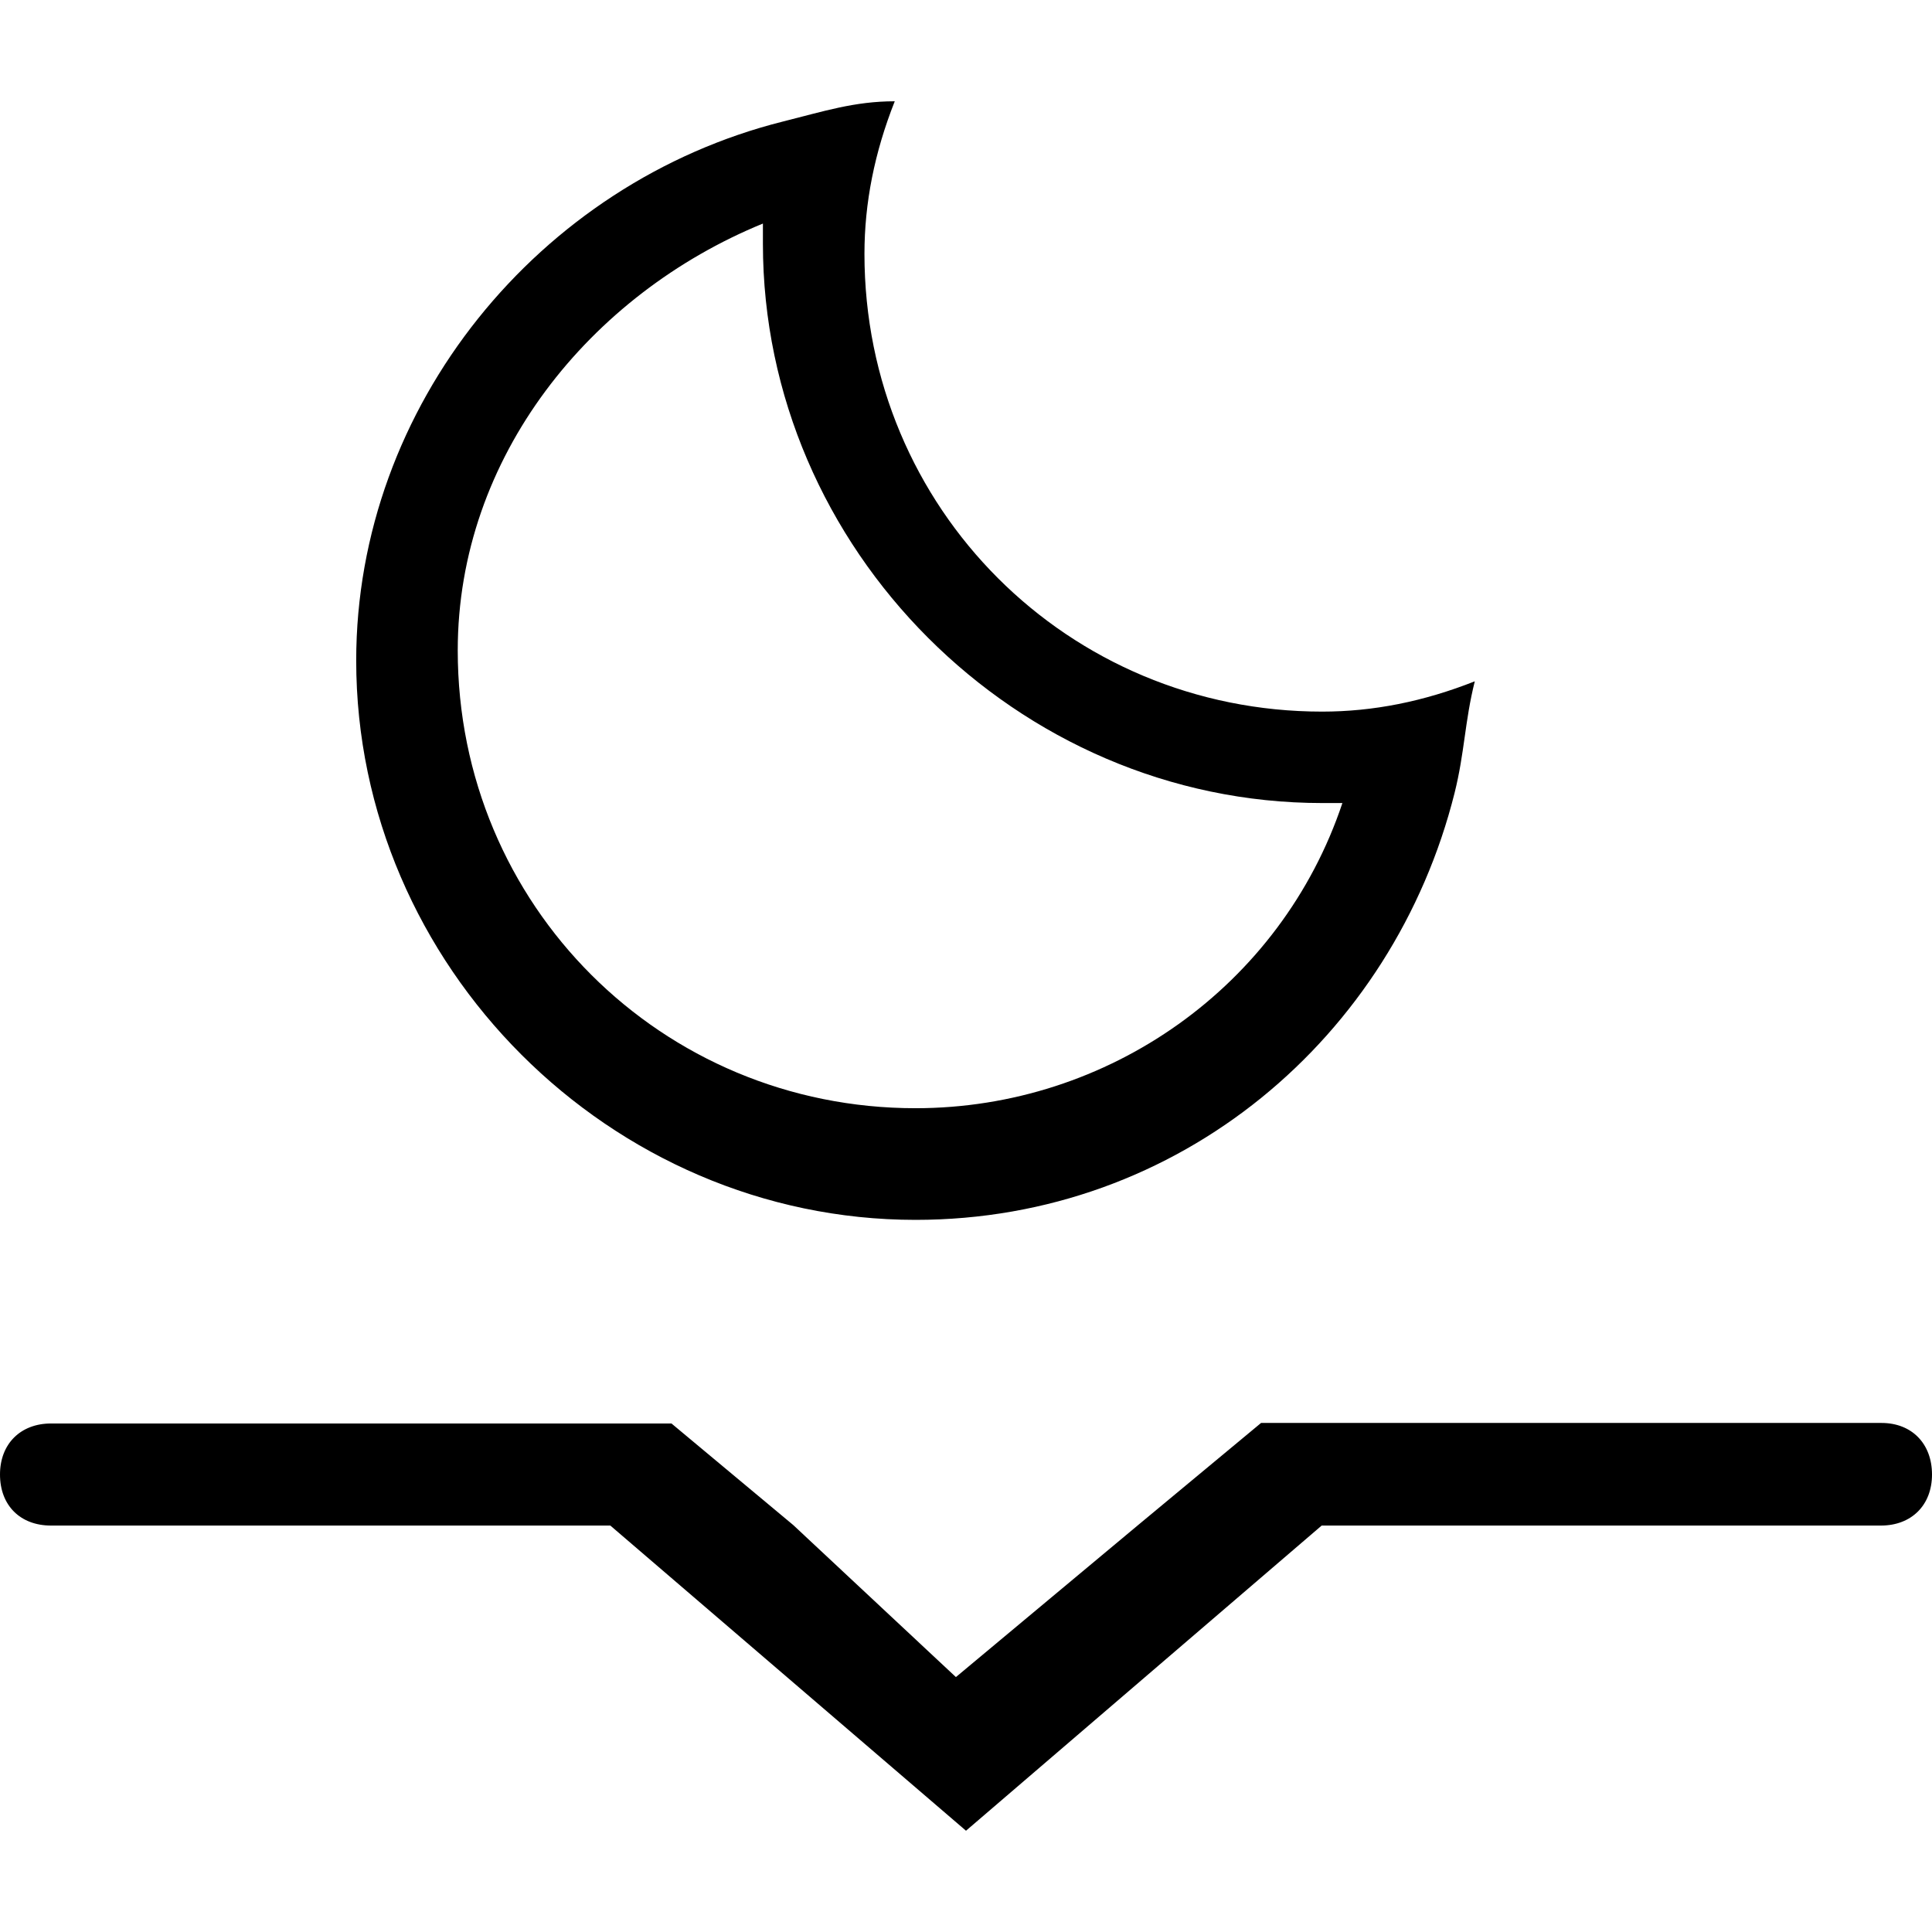
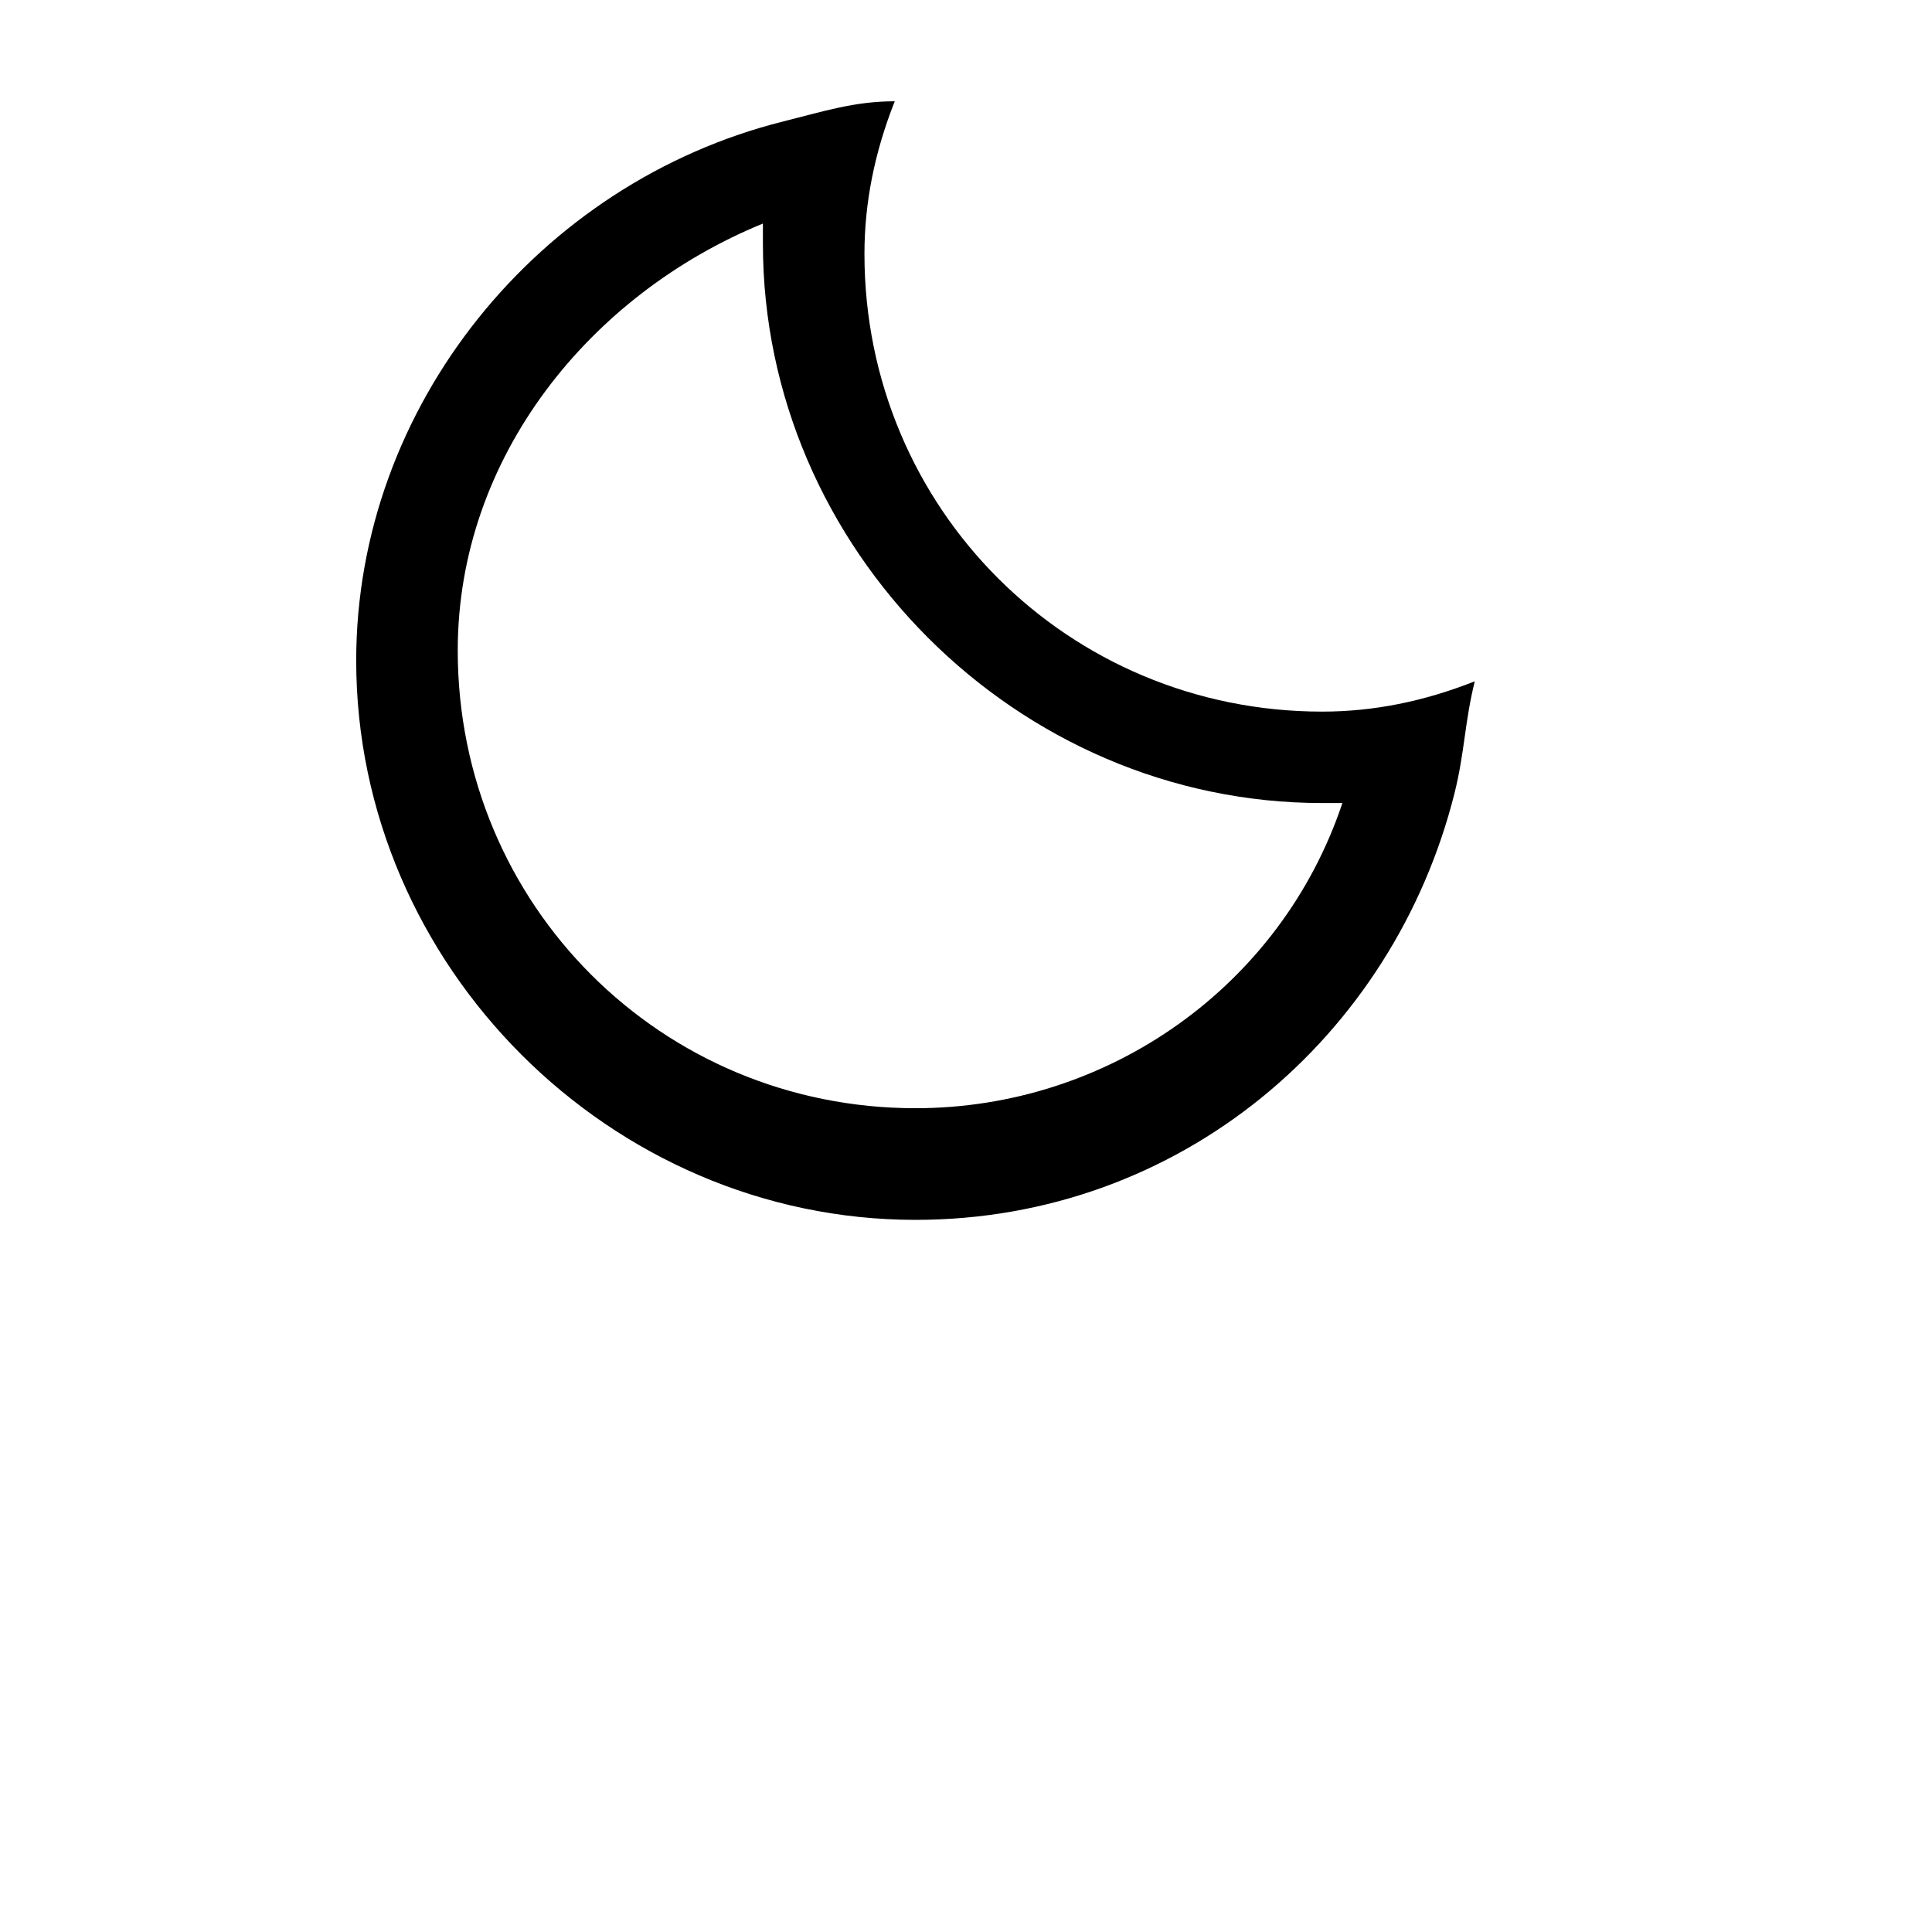
<svg xmlns="http://www.w3.org/2000/svg" version="1.1" id="Capa_1" x="0px" y="0px" width="363.4px" height="363.4px" viewBox="0 0 363.4 363.4" style="enable-background:new 0 0 363.4 363.4;" xml:space="preserve">
  <g>
    <g>
-       <path d="M353.9,267.65H237.2l-23,19.101l-34.4,28.7l-30.6-28.601l-22.9-19.1H9.6c-5.7,0-9.6,3.8-9.6,9.6s3.8,9.601,9.6,9.601    h105.2l66.9,57.399l66.9-57.399H353.8c5.7,0,9.601-3.801,9.601-9.601S359.601,267.65,353.9,267.65z" />
      <path d="M172.2,229.451c49.7,0,89.9-34.4,101.4-80.3c1.899-7.6,1.899-13.4,3.8-21c-9.601,3.8-19.101,5.7-28.7,5.7    c-47.8,0-86.1-38.2-86.1-86.1c0-9.6,1.9-19.1,5.7-28.7c-7.6,0-13.4,1.9-21,3.8C101.4,34.35,67,76.35,67,124.25    C67,181.65,114.8,229.451,172.2,229.451z M143.5,42.05c0,1.9,0,3.8,0,3.8c0,57.4,47.8,105.2,105.2,105.2c1.9,0,3.8,0,3.8,0    c-11.5,34.4-44,57.4-80.3,57.4c-47.8,0-86.1-38.2-86.1-86.101C86.1,85.95,111,55.35,143.5,42.05z" />
    </g>
  </g>
  <g>
</g>
  <g>
</g>
  <g>
</g>
  <g>
</g>
  <g>
</g>
  <g>
</g>
  <g>
</g>
  <g>
</g>
  <g>
</g>
  <g>
</g>
  <g>
</g>
  <g>
</g>
  <g>
</g>
  <g>
</g>
  <g>
</g>
</svg>